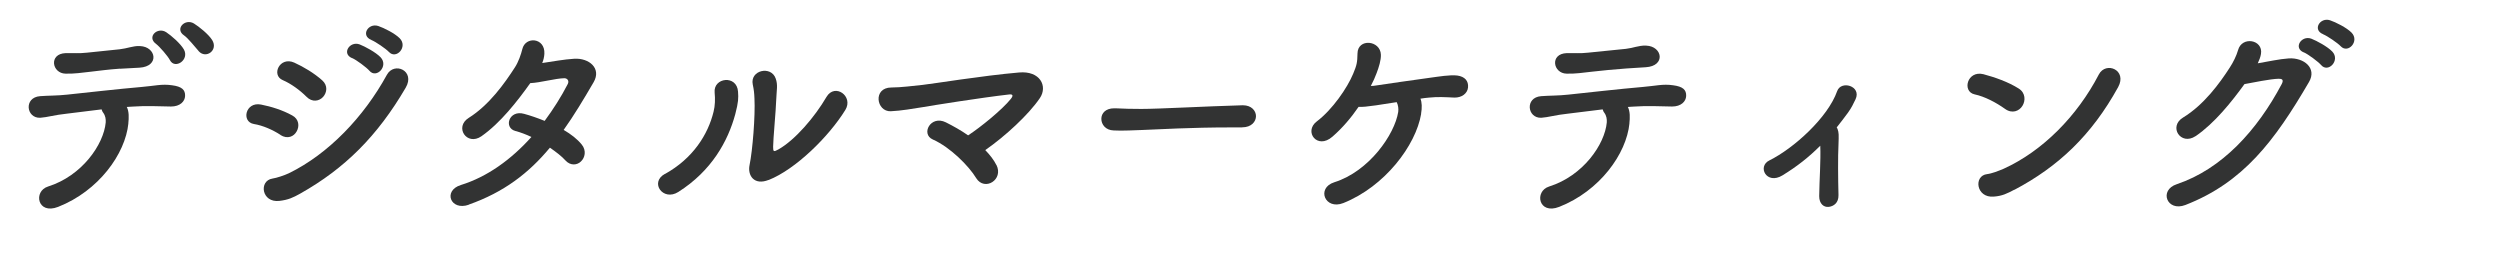
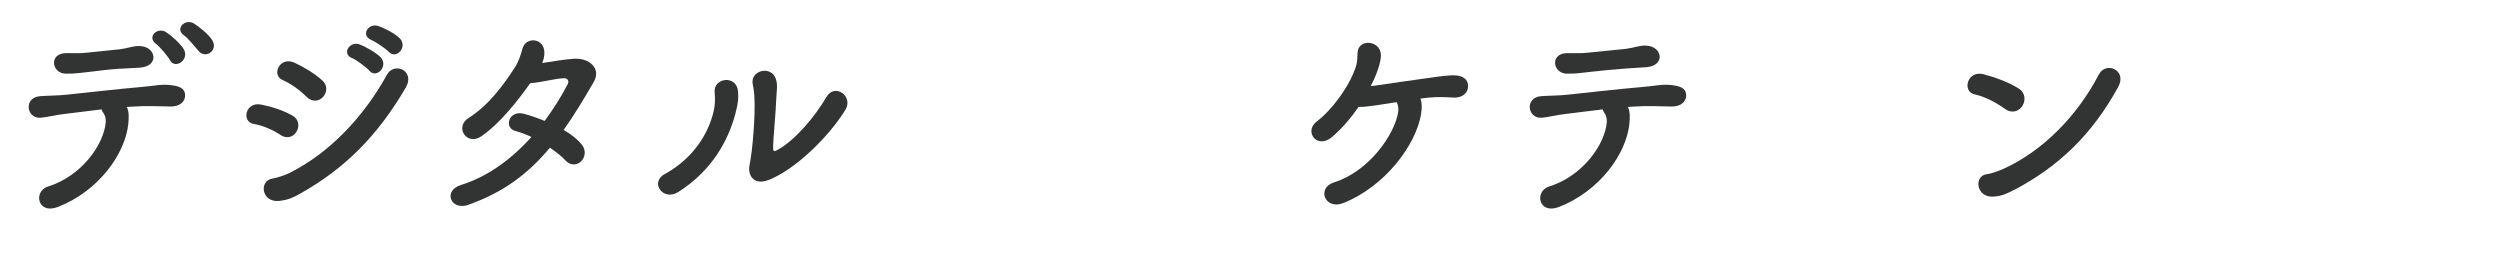
<svg xmlns="http://www.w3.org/2000/svg" version="1.1" viewBox="0 0 280 30">
  <g>
    <g id="_レイヤー_1" data-name="レイヤー_1">
      <g>
        <path d="M14.38,13.81c-.34,3.43-3.34,7.58-7.87,9.36-2.33.91-2.81-1.75-1.13-2.28,3.82-1.2,6.24-4.73,6.46-7.18.02-.36-.02-.74-.29-1.1-.1-.12-.12-.24-.17-.36-1.46.17-2.83.36-3.89.48-1.37.14-2.21.41-2.98.46-1.58.07-1.87-2.28-.02-2.42.86-.07,1.97-.05,3.02-.17,1.82-.19,5.86-.65,8.35-.86,1.46-.12,2.26-.36,3.41-.19,1.08.14,1.49.5,1.46,1.2-.02.6-.55,1.18-1.58,1.18-1.46-.02-2.76-.1-4.13,0-.26.02-.53.02-.82.05.26.5.24,1.22.17,1.85ZM13.44,7.69c-1.42.1-2.18.22-3.26.34s-1.8.24-2.83.22c-1.54-.02-1.92-2.23,0-2.3.84-.02,1.51.05,2.38-.05,1.15-.12,2.23-.24,3.67-.38.43-.05.79-.14,1.13-.22.36-.07.7-.17,1.15-.14,1.82.07,2.21,2.28-.05,2.42-.79.05-1.39.07-2.18.12ZM19.03,6.73c-.22-.43-1.15-1.51-1.56-1.82-1.06-.77.17-1.94,1.15-1.3.55.36,1.58,1.25,1.97,1.92.67,1.18-1.01,2.28-1.56,1.2ZM22.25,5.72c-.38-.43-1.2-1.46-1.63-1.75-1.08-.72.1-1.94,1.1-1.34.58.36,1.63,1.2,2.04,1.85.72,1.15-.7,2.16-1.51,1.25Z" fill="#323333" />
        <path d="M31.42,15.11c-.89-.58-1.99-1.06-2.98-1.22-1.44-.24-.96-2.52.79-2.18,1.13.22,2.42.62,3.5,1.22.77.41.82,1.22.5,1.78-.31.58-1.03.91-1.82.41ZM31.3,22.5c-2.02.24-2.33-2.26-.79-2.5.48-.07,1.34-.36,1.85-.6,4.42-2.16,8.38-6.29,10.97-11.02.82-1.51,3.22-.46,2.11,1.44-3.17,5.42-6.82,9.05-11.81,11.86-.82.46-1.34.7-2.33.82ZM34.32,10.83c-.74-.74-1.73-1.46-2.64-1.85-1.34-.55-.36-2.69,1.27-1.97,1.06.48,2.23,1.18,3.14,1.99.65.58.53,1.37.1,1.85-.43.48-1.22.65-1.87-.02ZM39.43,6.51c-1.2-.5-.26-1.94.84-1.54.62.24,1.82.89,2.35,1.44.94.98-.46,2.45-1.25,1.51-.31-.36-1.46-1.22-1.94-1.42ZM41.59,4.47c-1.22-.48-.36-1.92.77-1.56.65.22,1.85.82,2.4,1.37.96.96-.38,2.42-1.2,1.54-.34-.36-1.49-1.15-1.97-1.34Z" fill="#323333" />
        <path d="M52.51,22.93c-2.06.72-2.93-1.58-.89-2.21,2.95-.91,5.64-2.86,7.9-5.38-.62-.29-1.25-.53-1.8-.67-1.34-.36-.72-2.4.98-1.92.7.19,1.49.46,2.3.79.96-1.3,1.85-2.69,2.59-4.13.19-.38-.07-.65-.38-.65-1.03.02-2.67.5-3.82.55-1.44,2.02-3.34,4.46-5.47,5.95-1.63,1.13-3.07-1.03-1.42-2.06,2.3-1.44,4.03-3.89,5.16-5.64.41-.62.7-1.49.84-2.06.34-1.46,2.57-1.3,2.47.53-.02.34-.1.7-.24,1.03,1.18-.17,2.42-.41,3.58-.48,1.68-.1,3.07,1.08,2.18,2.62-1.13,1.94-2.21,3.74-3.36,5.35.82.48,1.54,1.03,2.04,1.66.53.67.34,1.46-.1,1.87-.43.43-1.18.5-1.73-.1-.43-.48-1.06-.96-1.75-1.44-2.35,2.83-5.14,4.99-9.1,6.38Z" fill="#323333" />
        <path d="M74.45,19.5c3.17-1.75,4.85-4.44,5.47-6.99.17-.67.19-1.42.12-2.14-.17-1.7,2.5-2.02,2.62-.1.05.74.05,1.13-.31,2.52-.82,3.02-2.64,6.34-6.38,8.71-1.7,1.08-3.24-1.06-1.51-2.02ZM86.09,20.15c-1.63.65-2.38-.5-2.14-1.66.34-1.63.65-5.54.55-7.44-.02-.6-.07-1.03-.19-1.58-.34-1.61,2.06-2.16,2.57-.67.26.74.1,1.22.05,2.5-.02.96-.34,4.32-.34,5.14,0,.55.05.6.6.29,1.87-1.06,4.06-3.62,5.38-5.88.94-1.58,3.05-.07,2.11,1.46-1.85,3-5.57,6.65-8.59,7.85Z" fill="#323333" />
-         <path d="M111.6,18.47c.41.82.1,1.56-.46,1.92-.55.36-1.34.31-1.8-.43-.84-1.39-2.93-3.48-4.87-4.34-1.37-.6-.24-2.76,1.46-1.92.82.41,1.68.89,2.5,1.46,1.37-.89,3.82-2.88,4.78-4.08.31-.38.22-.55-.19-.5-3.14.36-8.52,1.22-9.67,1.42-1.06.17-2.45.41-3.58.46-1.63.07-2.04-2.66.07-2.66,1.08,0,2.45-.19,3.48-.29,1.15-.12,6.65-1.03,10.8-1.39,2.38-.22,3.24,1.54,2.35,2.86-1.25,1.85-3.91,4.3-6.12,5.83.53.55.96,1.1,1.25,1.68Z" fill="#323333" />
-         <path d="M139.13,14.27h-1.25c-4.58,0-8.09.22-9.99.29-1.25.05-1.9.07-2.38.07-.29,0-.5-.02-.77-.02-.91-.02-1.39-.67-1.39-1.3s.48-1.18,1.44-1.18h.14c.89.05,1.94.07,2.9.07,1.97,0,7.1-.29,11.33-.41h.05c.96,0,1.46.62,1.46,1.22s-.5,1.25-1.54,1.25h-.02Z" fill="#323333" />
        <path d="M159.17,12.75c-.6,3.55-4.08,8.14-8.71,9.99-2.06.82-3.07-1.68-1.01-2.33,3.89-1.22,6.75-5.35,7.15-7.87.05-.34,0-.77-.17-1.1-.91.14-1.73.26-2.33.36-1.01.14-1.46.19-1.94.17-.82,1.2-1.82,2.38-2.93,3.34-1.7,1.49-3.24-.58-1.75-1.71,1.75-1.32,3.43-3.77,4.08-5.35.41-.98.46-1.27.48-2.26.02-1.73,2.57-1.49,2.62.14.02.6-.22,1.39-.48,2.06-.17.46-.38.94-.65,1.44.19,0,.38-.02.55-.05,1.32-.19,4.18-.62,6-.86,1.06-.14,2.3-.36,3.14-.26.84.12,1.27.6,1.2,1.34-.07.67-.7,1.15-1.54,1.13-1.03-.05-1.85-.1-2.81,0-.31.02-.65.07-.98.12.17.41.19,1.01.07,1.7Z" fill="#323333" />
        <path d="M182.5,13.81c-.34,3.43-3.34,7.58-7.87,9.36-2.33.91-2.81-1.75-1.13-2.28,3.82-1.2,6.24-4.73,6.46-7.18.02-.36-.02-.74-.29-1.1-.1-.12-.12-.24-.17-.36-1.46.17-2.83.36-3.89.48-1.37.14-2.21.41-2.98.46-1.58.07-1.87-2.28-.02-2.42.86-.07,1.97-.05,3.02-.17,1.82-.19,5.86-.65,8.35-.86,1.46-.12,2.26-.36,3.41-.19,1.08.14,1.49.5,1.46,1.2-.02.6-.55,1.18-1.58,1.18-1.46-.02-2.76-.1-4.13,0-.26.02-.53.02-.82.05.26.5.24,1.22.17,1.85ZM182.14,7.67c-1.42.1-2.76.24-3.84.36s-1.8.24-2.83.22c-1.54-.02-1.92-2.23,0-2.3.84-.02,1.51.05,2.38-.05,1.15-.12,2.81-.29,4.25-.43.43-.05.77-.14,1.1-.22.36-.07.72-.17,1.18-.14,1.82.07,2.21,2.28-.05,2.42-.79.05-1.39.1-2.18.14Z" fill="#323333" />
-         <path d="M203.86,16.33c-1.25,1.25-2.57,2.3-4.22,3.31-1.8,1.1-2.86-1.01-1.46-1.68,2.71-1.34,6.53-4.78,7.58-7.75.43-1.25,2.76-.58,2.06.91-.29.6-.43.91-.84,1.49-.43.58-.84,1.13-1.27,1.66.05.07.07.12.1.19.14.41.14.6.1,1.73-.07,1.32-.05,3.84,0,5.66.02.89-.55,1.25-1.08,1.32-.58.07-1.08-.36-1.08-1.2.02-1.8.19-4.01.12-5.62v-.02Z" fill="#323333" />
        <path d="M224.57,12.2c-1.01-.72-2.28-1.39-3.41-1.63-1.44-.31-.84-2.71.98-2.26,1.27.34,2.78.86,3.96,1.61.77.48.77,1.37.41,1.94-.36.58-1.15.91-1.94.34ZM225.6,21.25c-.82.43-1.34.7-2.3.77-1.99.17-2.28-2.35-.74-2.52.48-.05,1.34-.38,1.85-.6,4.34-1.97,8.23-5.88,10.66-10.56.79-1.51,3.22-.5,2.16,1.42-2.98,5.4-6.7,8.9-11.62,11.5Z" fill="#323333" />
-         <path d="M245.9,15.25c-1.66,1.1-3.07-1.08-1.39-2.09,2.33-1.42,4.08-3.82,5.21-5.57.41-.62.77-1.37.94-1.97.43-1.61,2.83-1.18,2.57.41-.05.34-.19.7-.36,1.06,1.15-.19,2.4-.48,3.48-.55,1.68-.1,3.17,1.08,2.26,2.64-3.86,6.62-7.37,11.26-13.85,13.78-2.06.79-3-1.66-.96-2.33,5.06-1.7,9-6.02,11.76-11.23.24-.48.02-.58-.34-.58-.96.02-2.88.43-3.84.6-1.44,1.99-3.36,4.39-5.47,5.83ZM258.02,5.87c-1.2-.5-.26-1.94.84-1.54.62.24,1.82.89,2.35,1.44.94.98-.46,2.45-1.25,1.51-.31-.36-1.46-1.22-1.94-1.42ZM260.19,3.83c-1.22-.48-.36-1.92.77-1.56.65.22,1.85.82,2.4,1.37.96.96-.38,2.42-1.2,1.54-.34-.36-1.49-1.15-1.97-1.34Z" fill="#323333" />
      </g>
    </g>
  </g>
</svg>